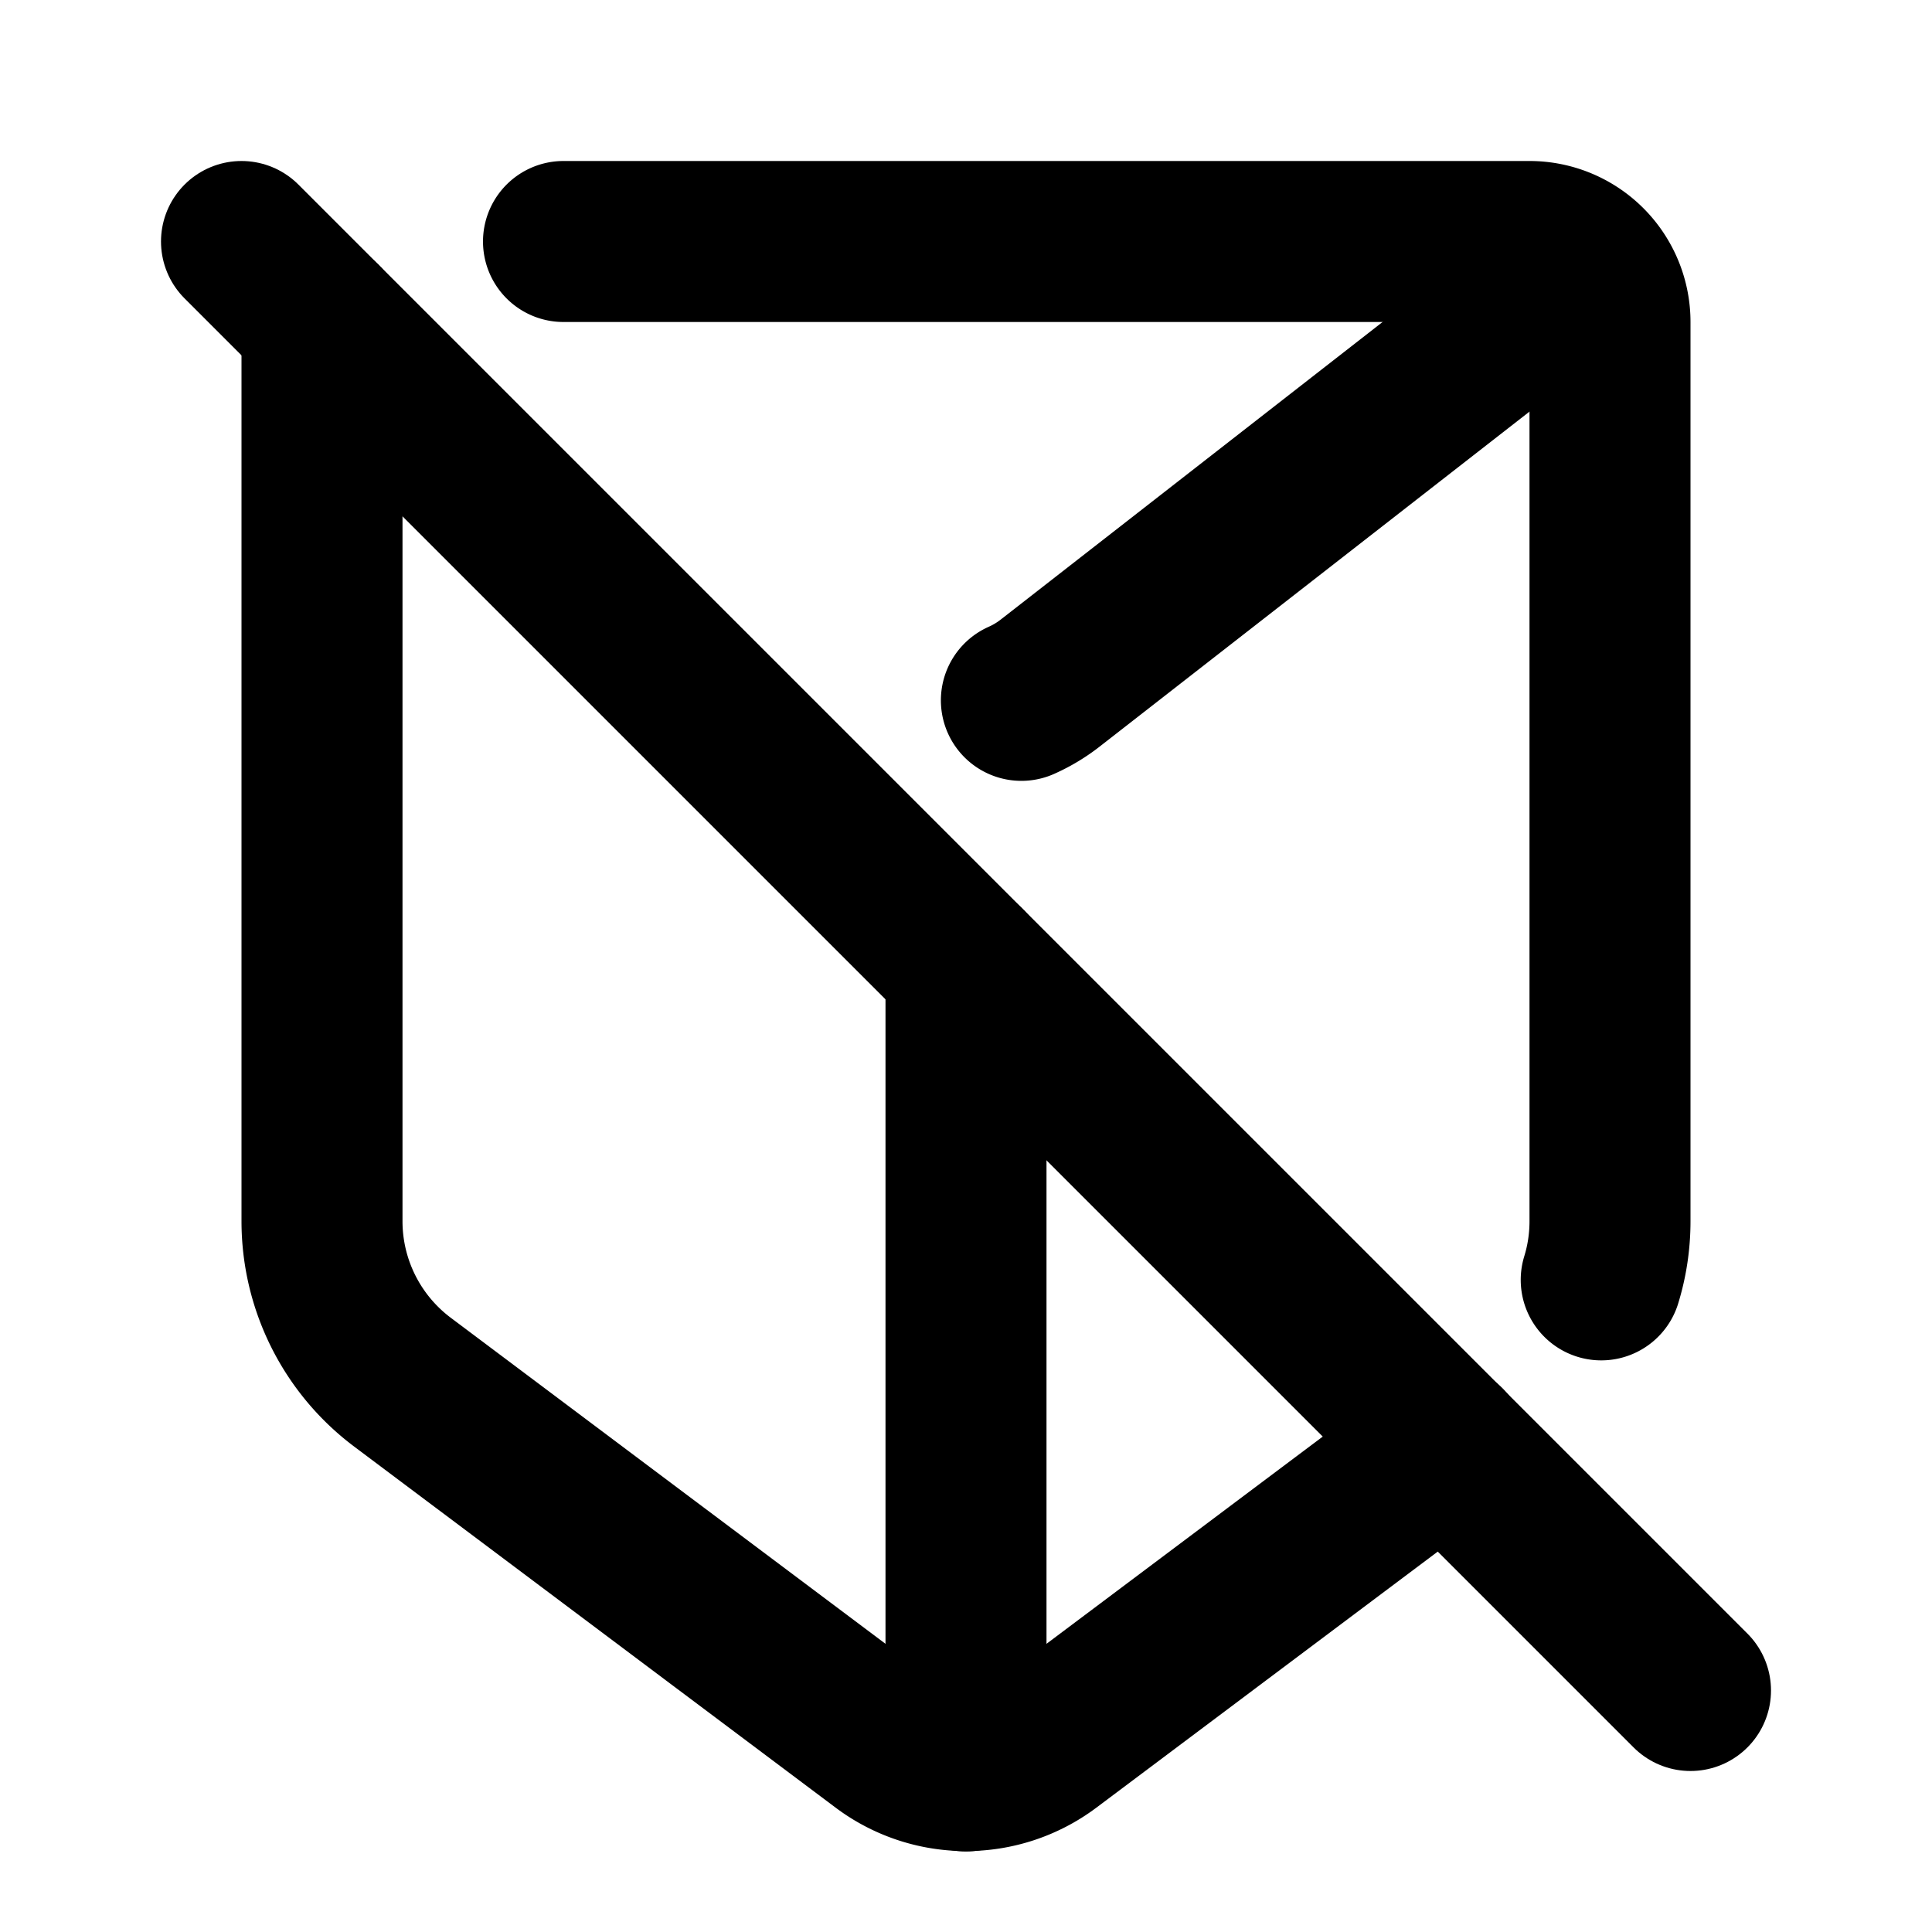
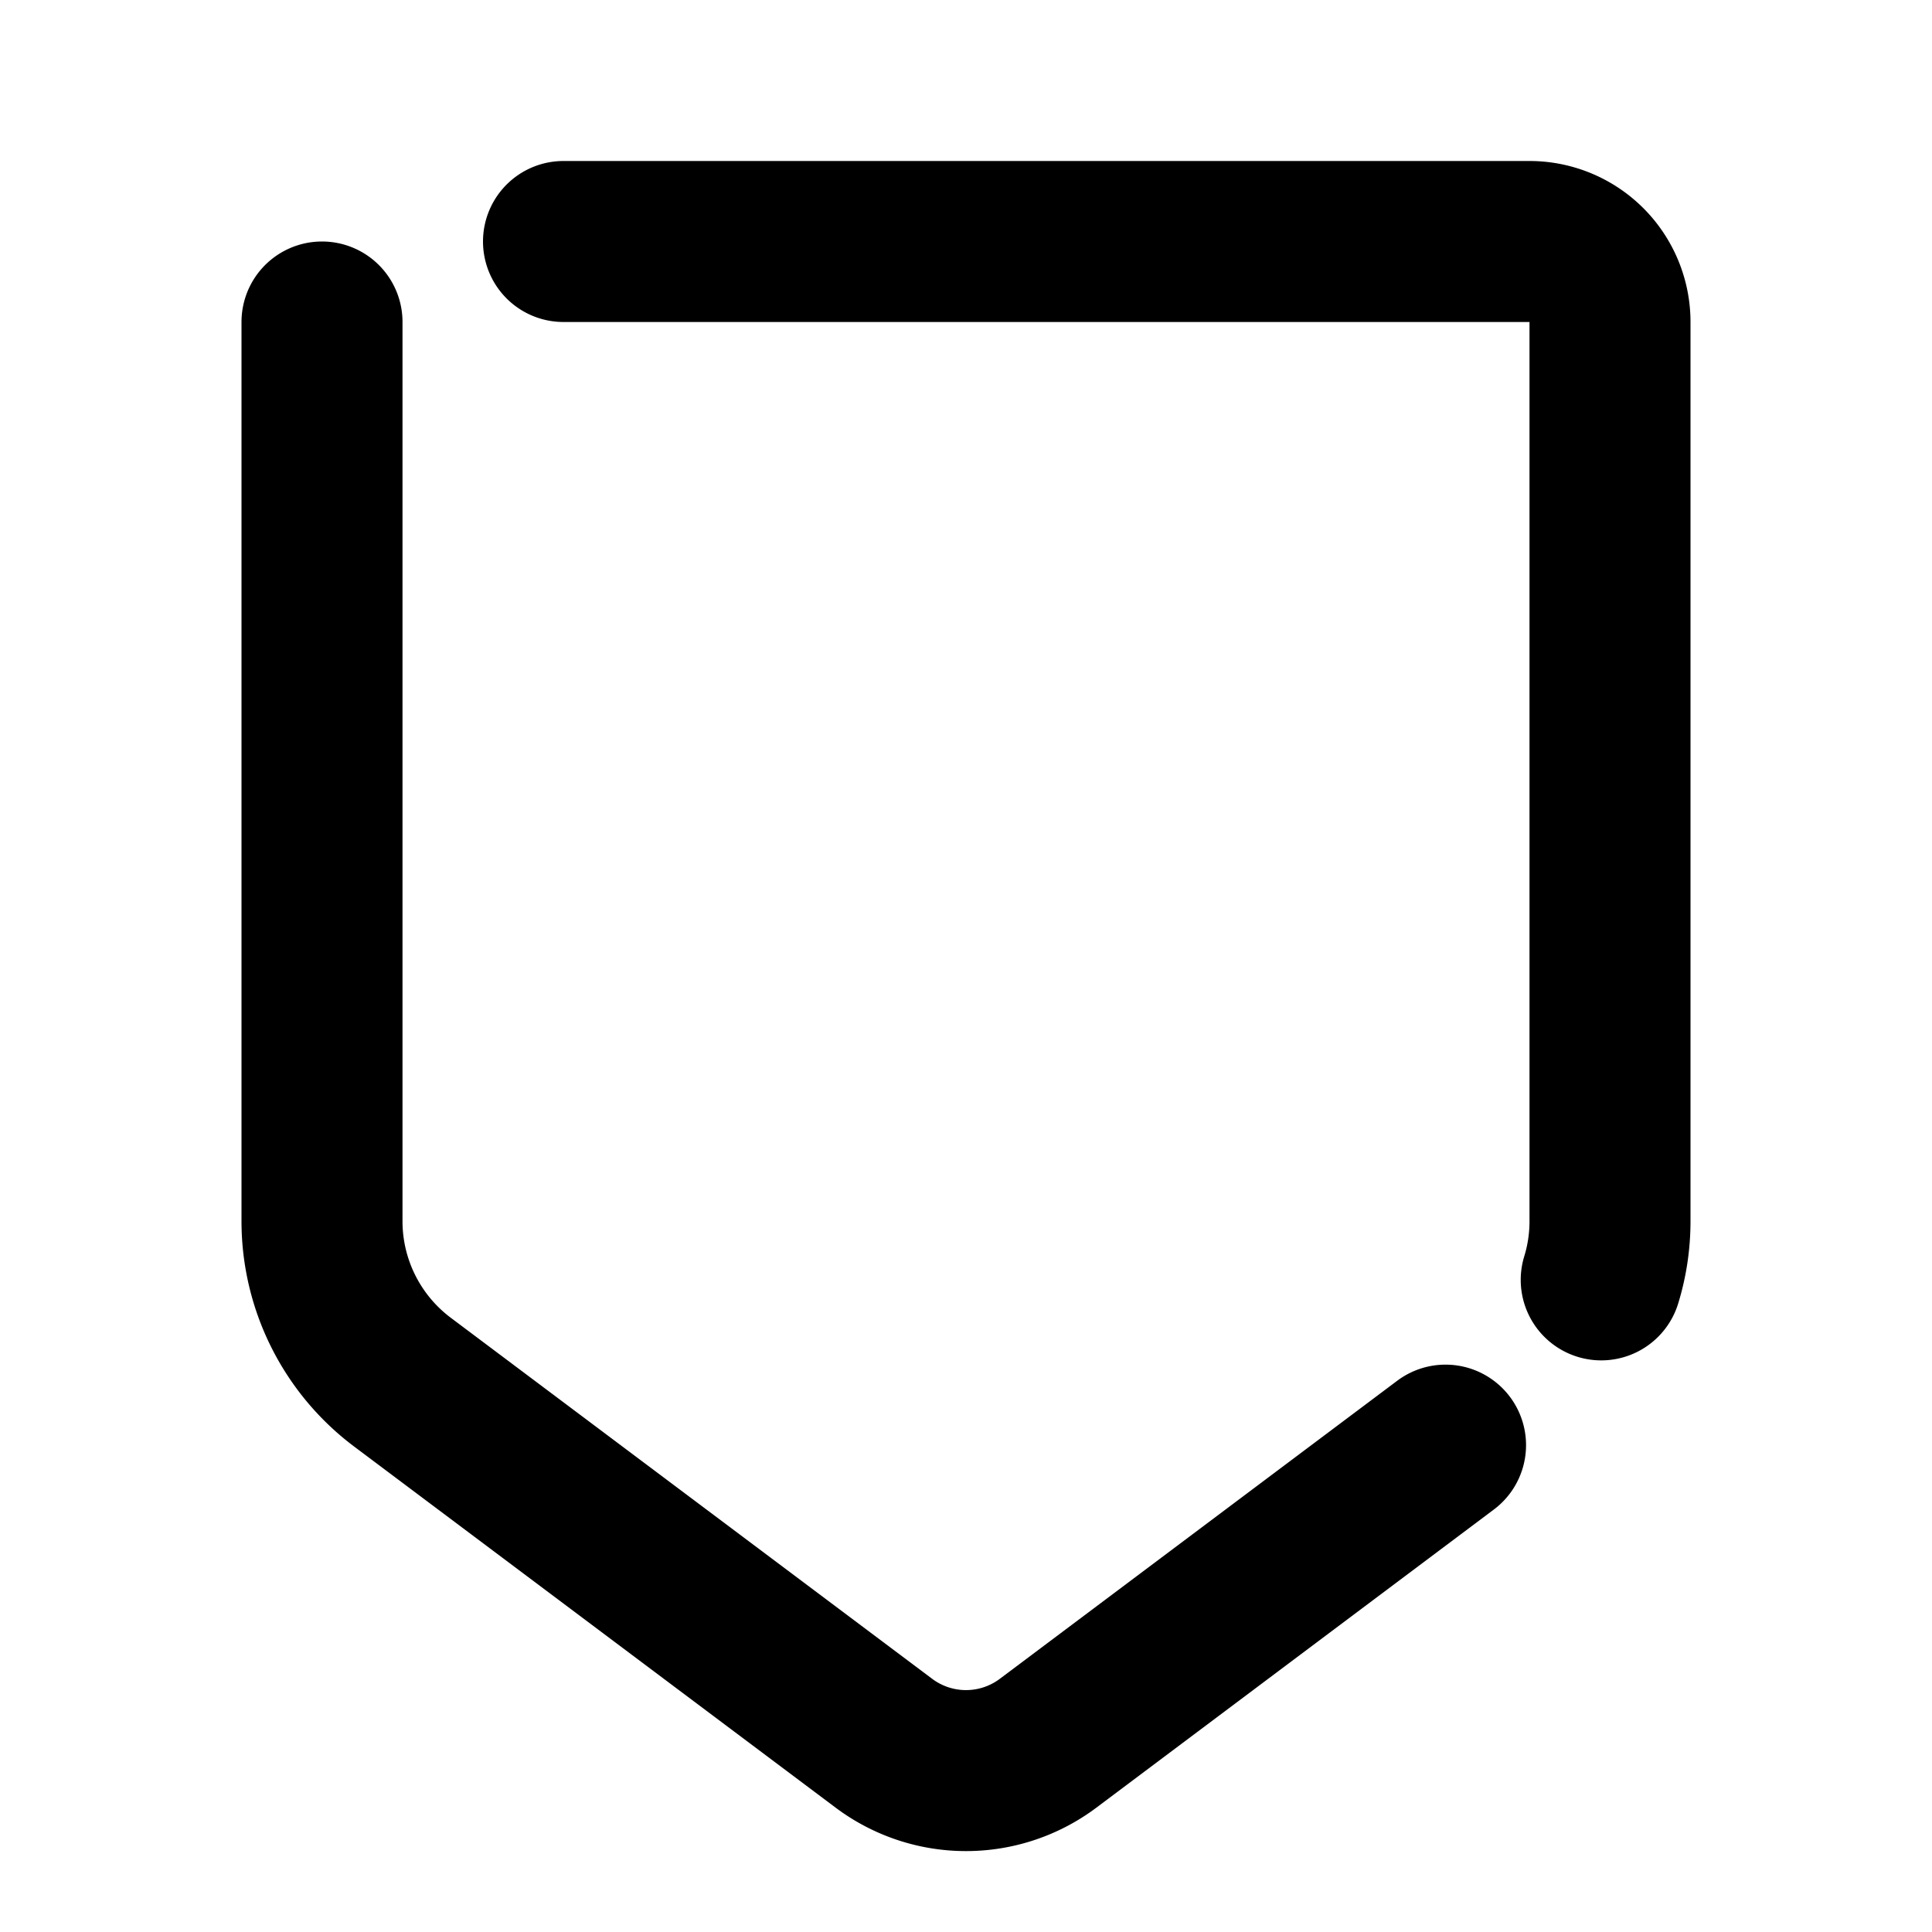
<svg xmlns="http://www.w3.org/2000/svg" width="24" height="24" viewBox="0 0 24 24" fill="none" stroke="currentColor" stroke-width="2" stroke-linecap="round" stroke-linejoin="round">
-   <path d="M12 12v10" />
  <path d="M17.957 17.952l-4.937 3.703a1.7 1.7 0 0 1 -2.04 0l-5.98 -4.485a2.5 2.5 0 0 1 -1 -2v-11.17m3 -1h12a1 1 0 0 1 1 1v11.17c0 .25 -.037 .495 -.109 .729" />
-   <path d="M12.688 8.7a1.7 1.7 0 0 0 .357 -.214l6.655 -5.186" />
-   <path d="M3 3l18 18" />
</svg>